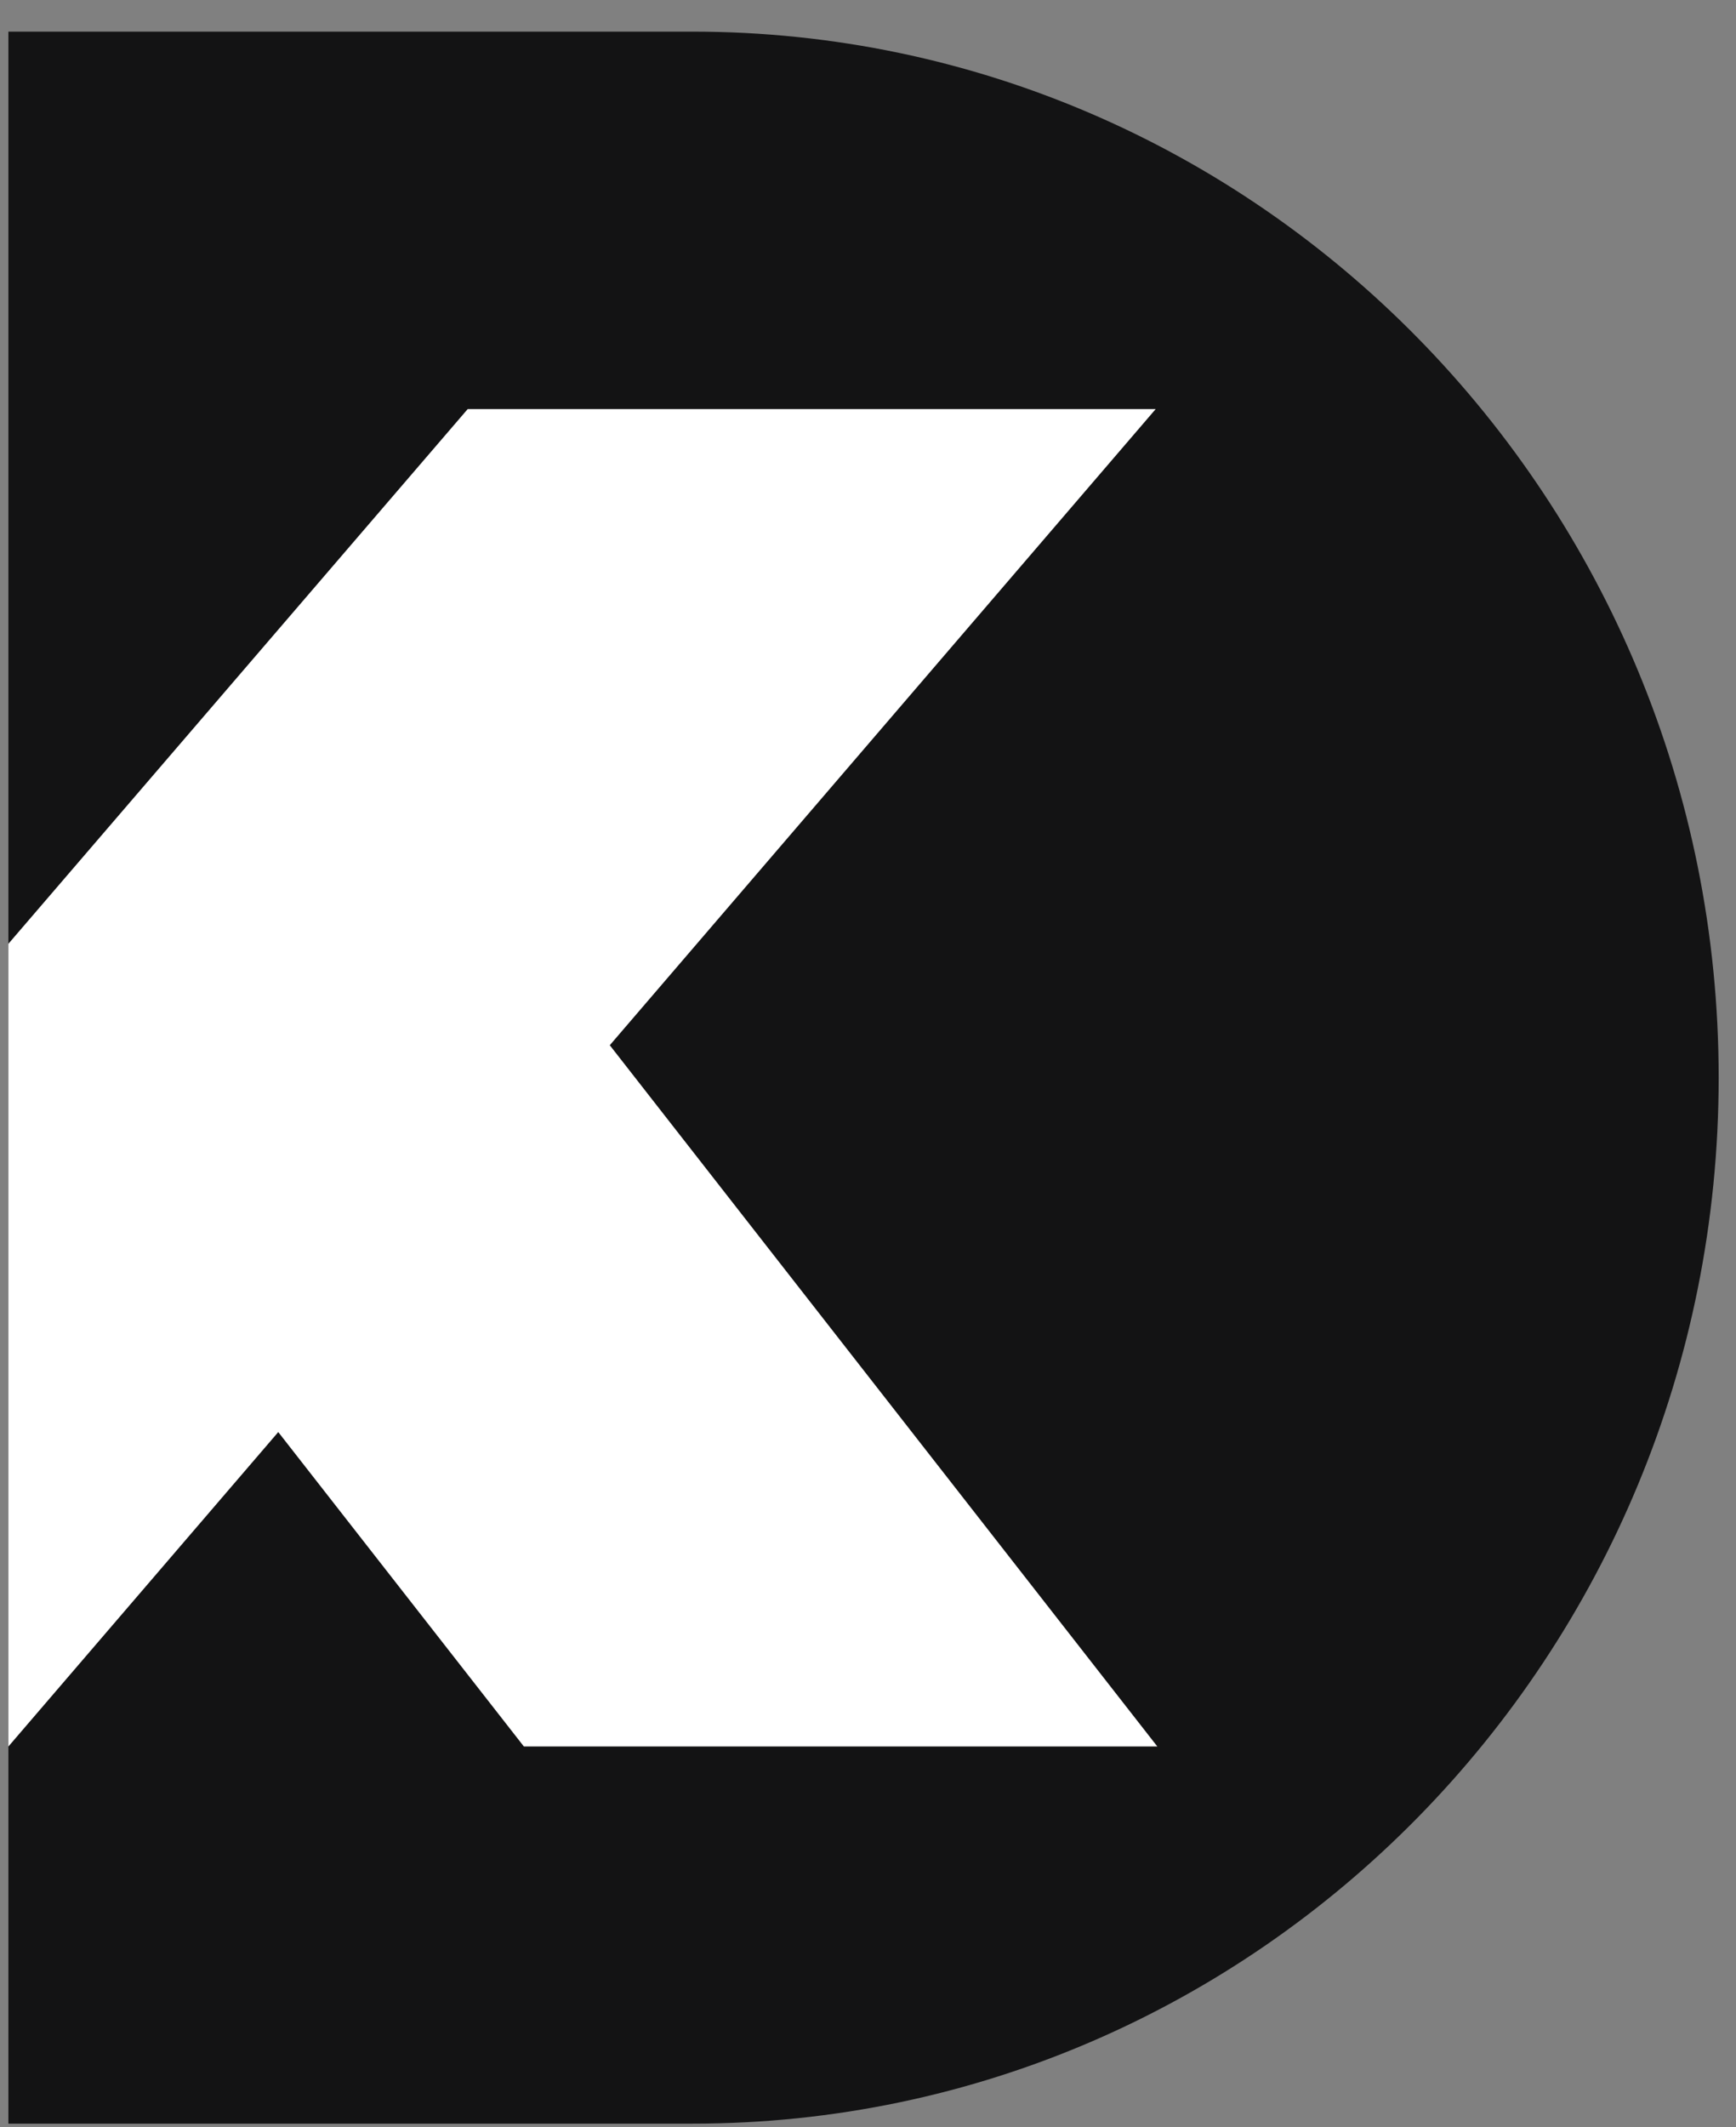
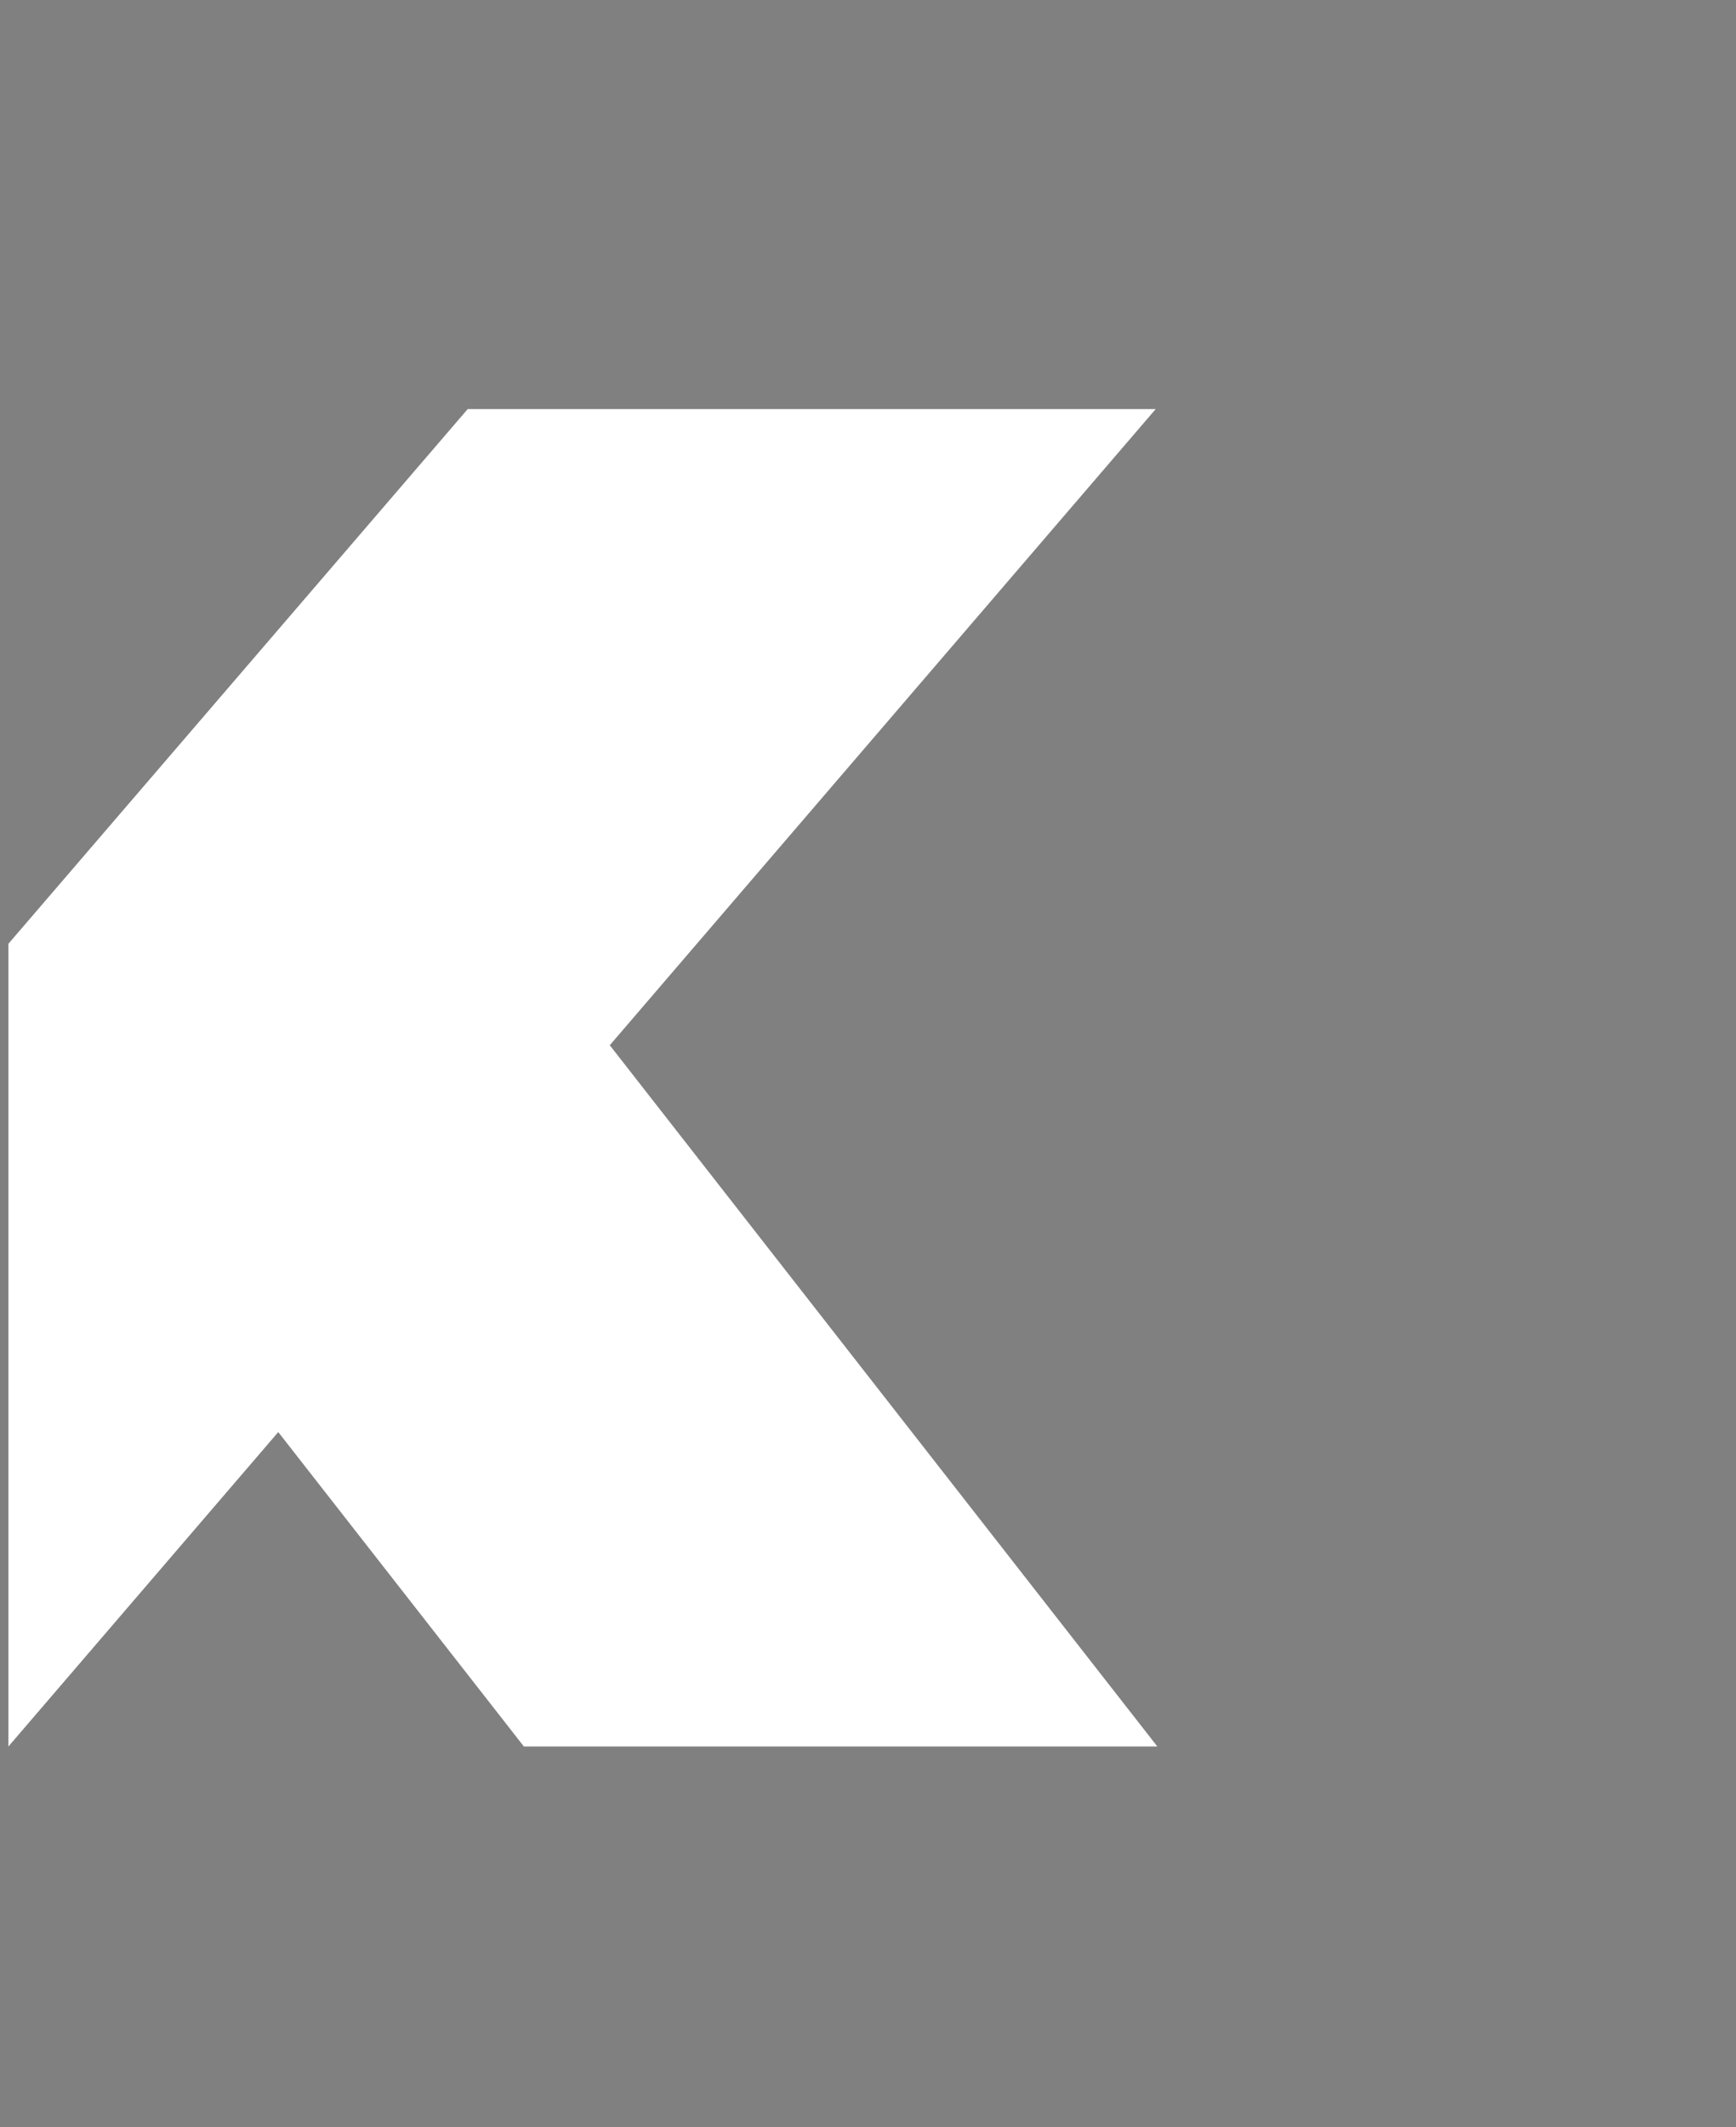
<svg xmlns="http://www.w3.org/2000/svg" width="49" height="60" viewBox="0 0 49 60" fill="none">
  <rect x="0" y="0" width="49" height="60" fill="#808080" stroke="none" />
-   <path d="M0.237 0.892H19.543C35.528 0.892 48.511 14.111 48.511 30.397C48.511 46.683 35.537 59.901 19.552 59.901H0.237V0.892Z" fill="#131314" />
  <path d="M0.237 49.263L7.854 40.394L14.787 49.263H32.667L17.216 29.488H17.207L32.62 11.539H13.201L0.237 26.621" fill="white" />
</svg>